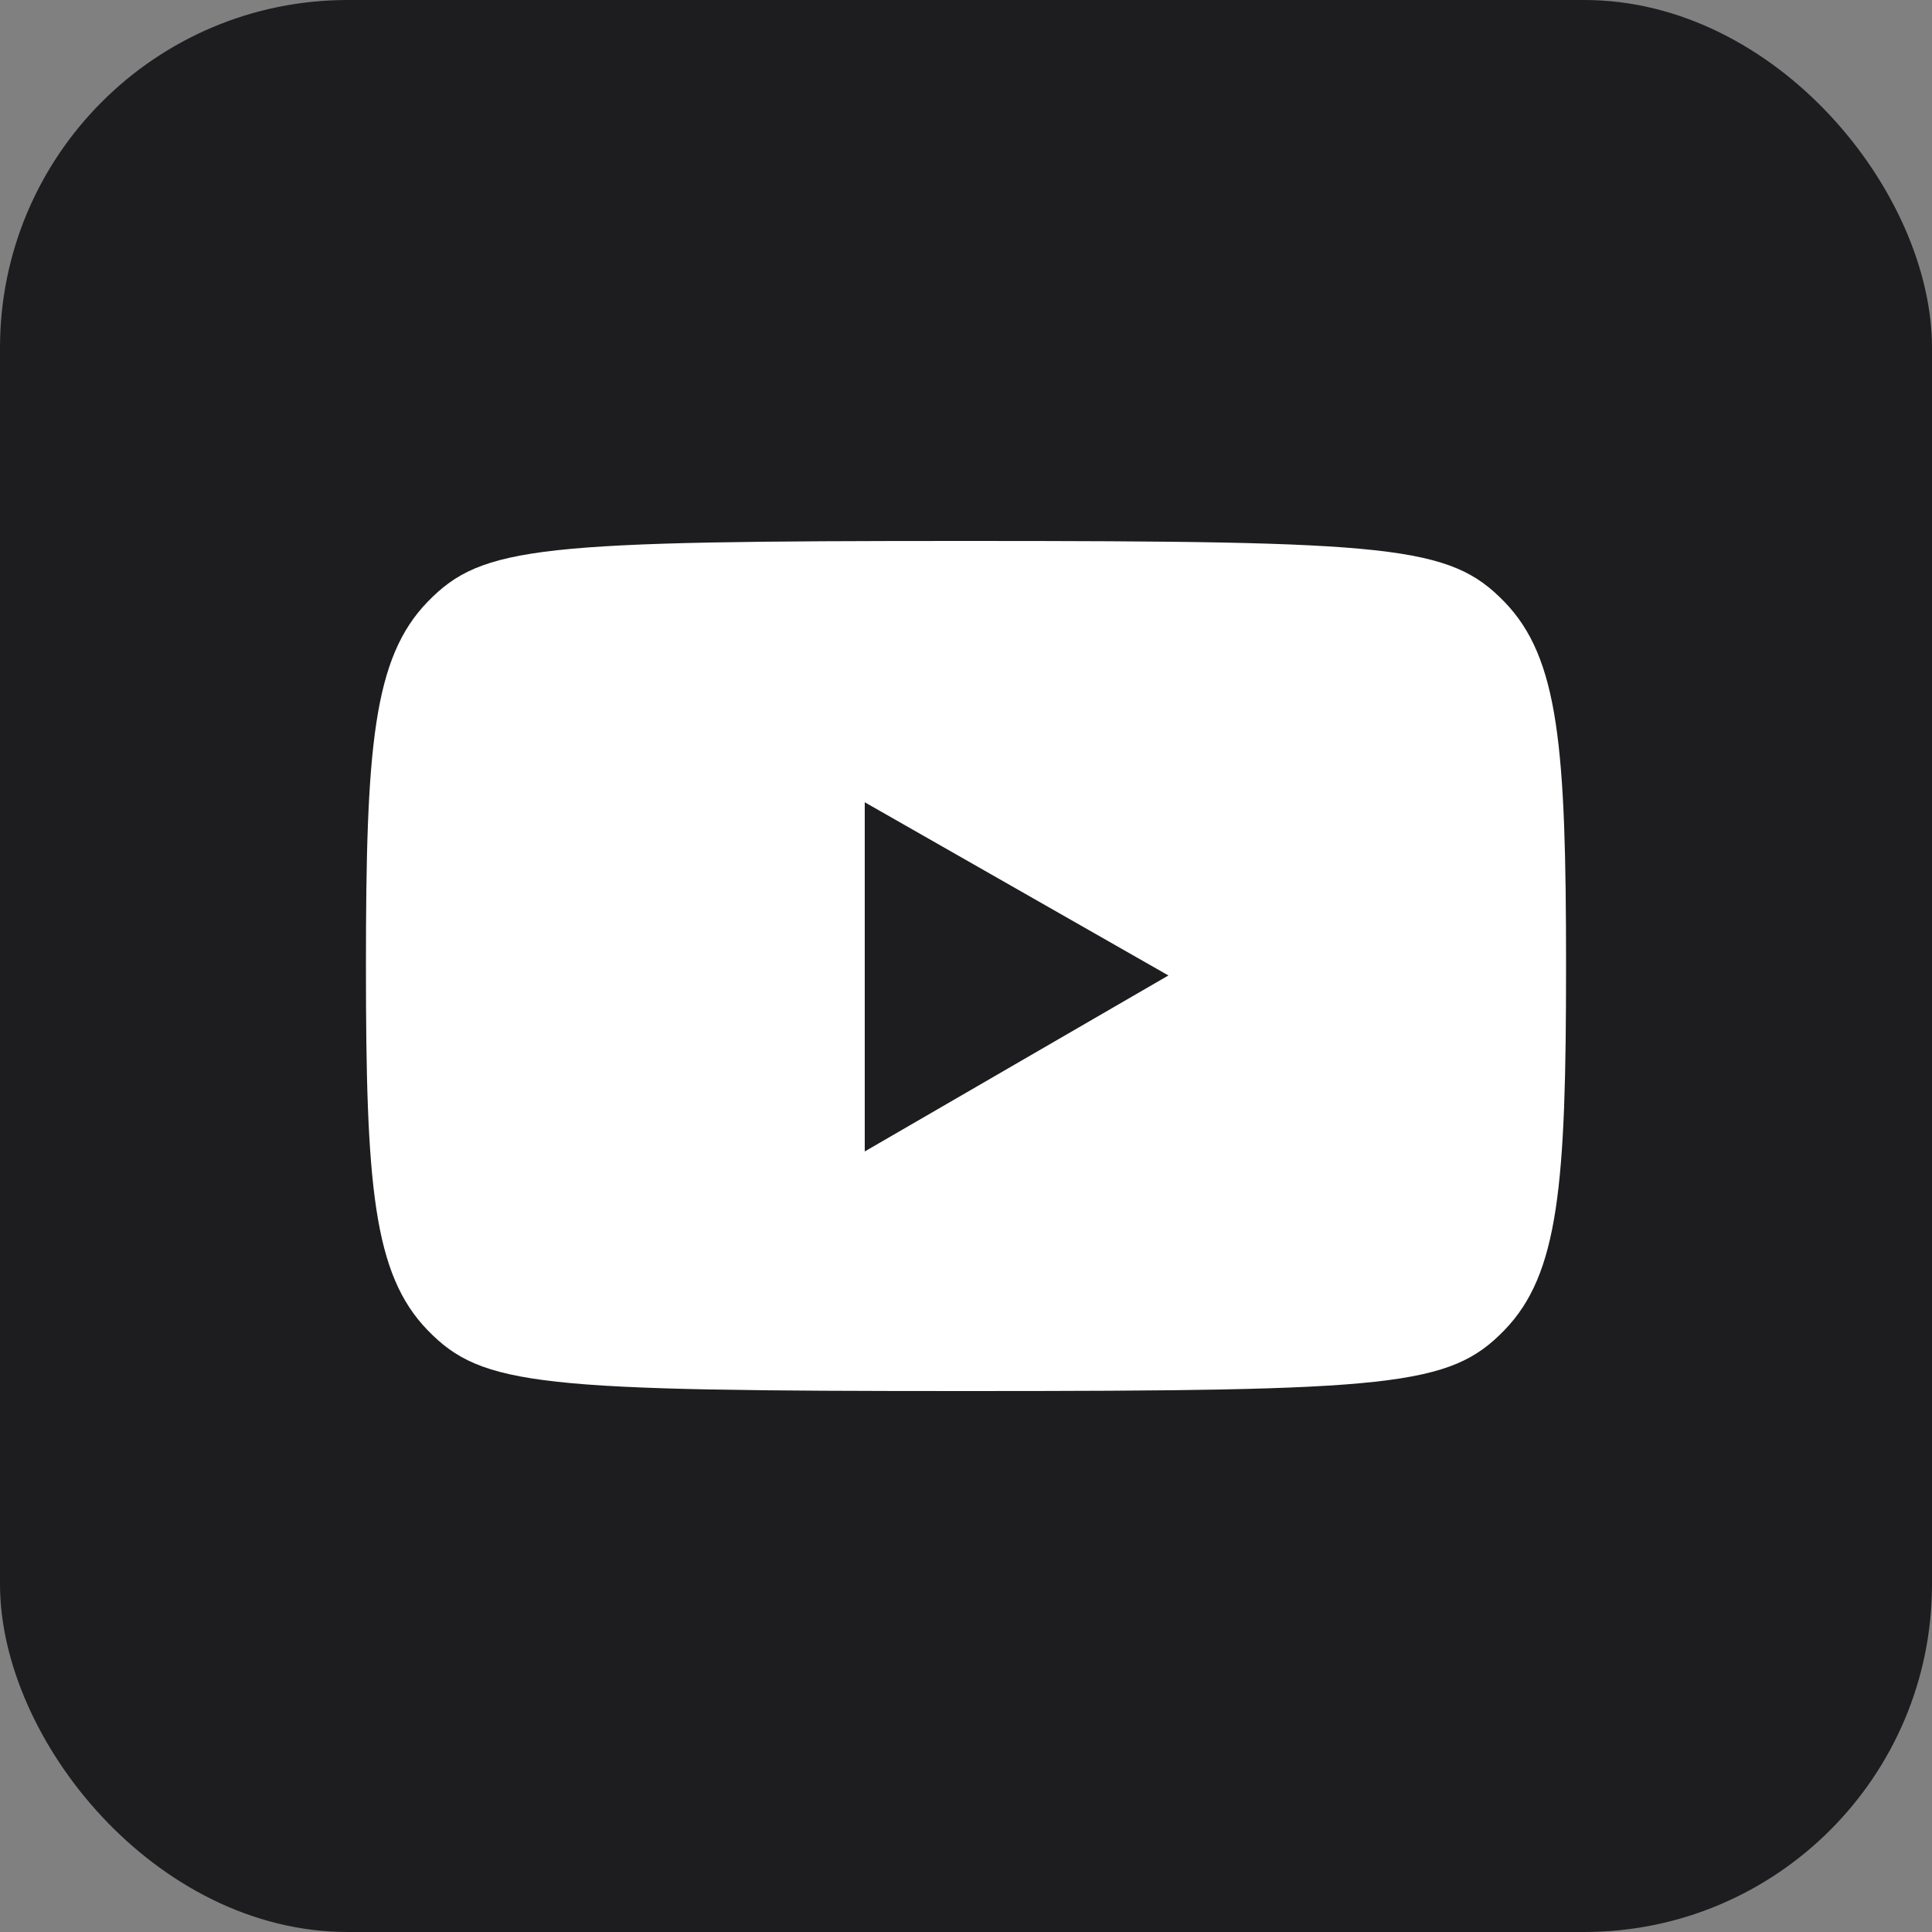
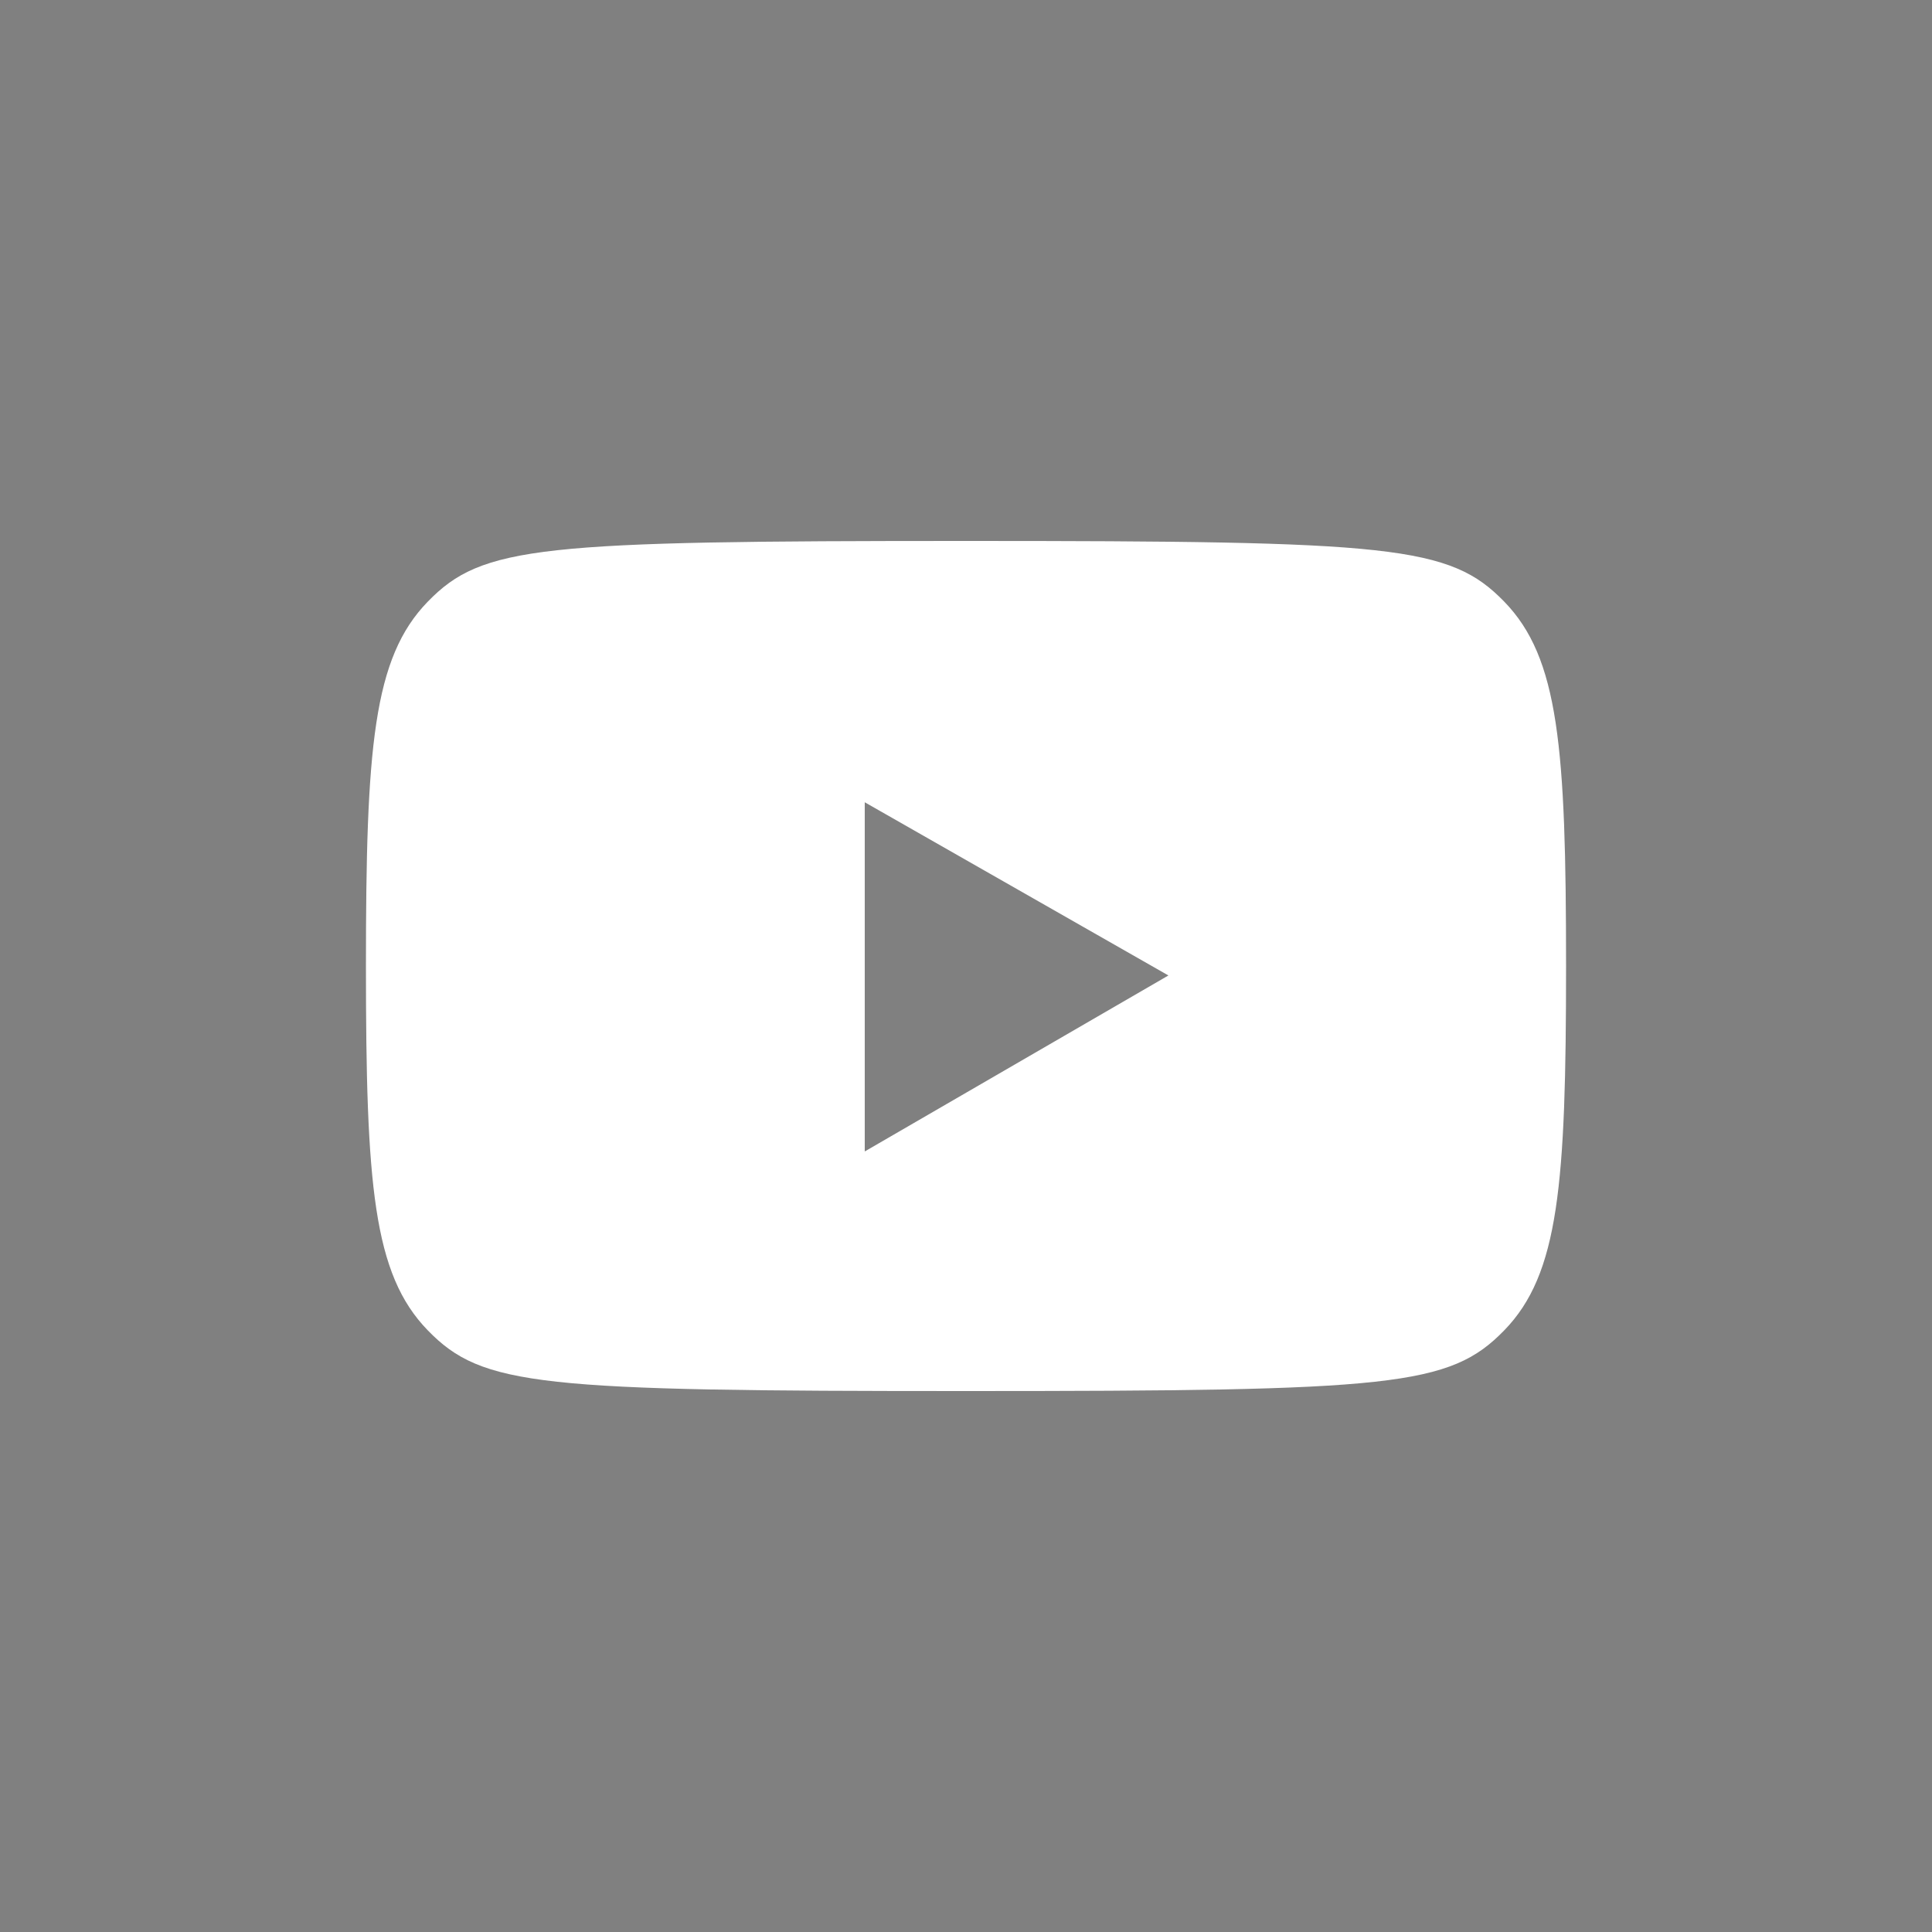
<svg xmlns="http://www.w3.org/2000/svg" width="100" height="100" viewBox="0 0 100 100" fill="none">
  <rect x="0" y="0" width="100" height="100" fill="#808080" stroke="none" />
-   <rect width="100" height="100" rx="18" fill="#1D1D1F" />
  <path d="M77.859 31.141C80.689 34.053 81.059 38.679 81.059 50C81.059 61.321 80.689 65.947 77.859 68.859C75.028 71.77 72.08 72 50 72C27.92 72 24.972 71.77 22.142 68.859C19.311 65.947 18.941 61.321 18.941 50C18.941 38.679 19.311 34.053 22.142 31.141C24.972 28.229 27.92 28 50 28C72.08 28 75.028 28.23 77.859 31.141ZM44.759 59.599L60.477 50.49L44.759 41.525V59.599Z" fill="white" />
</svg>